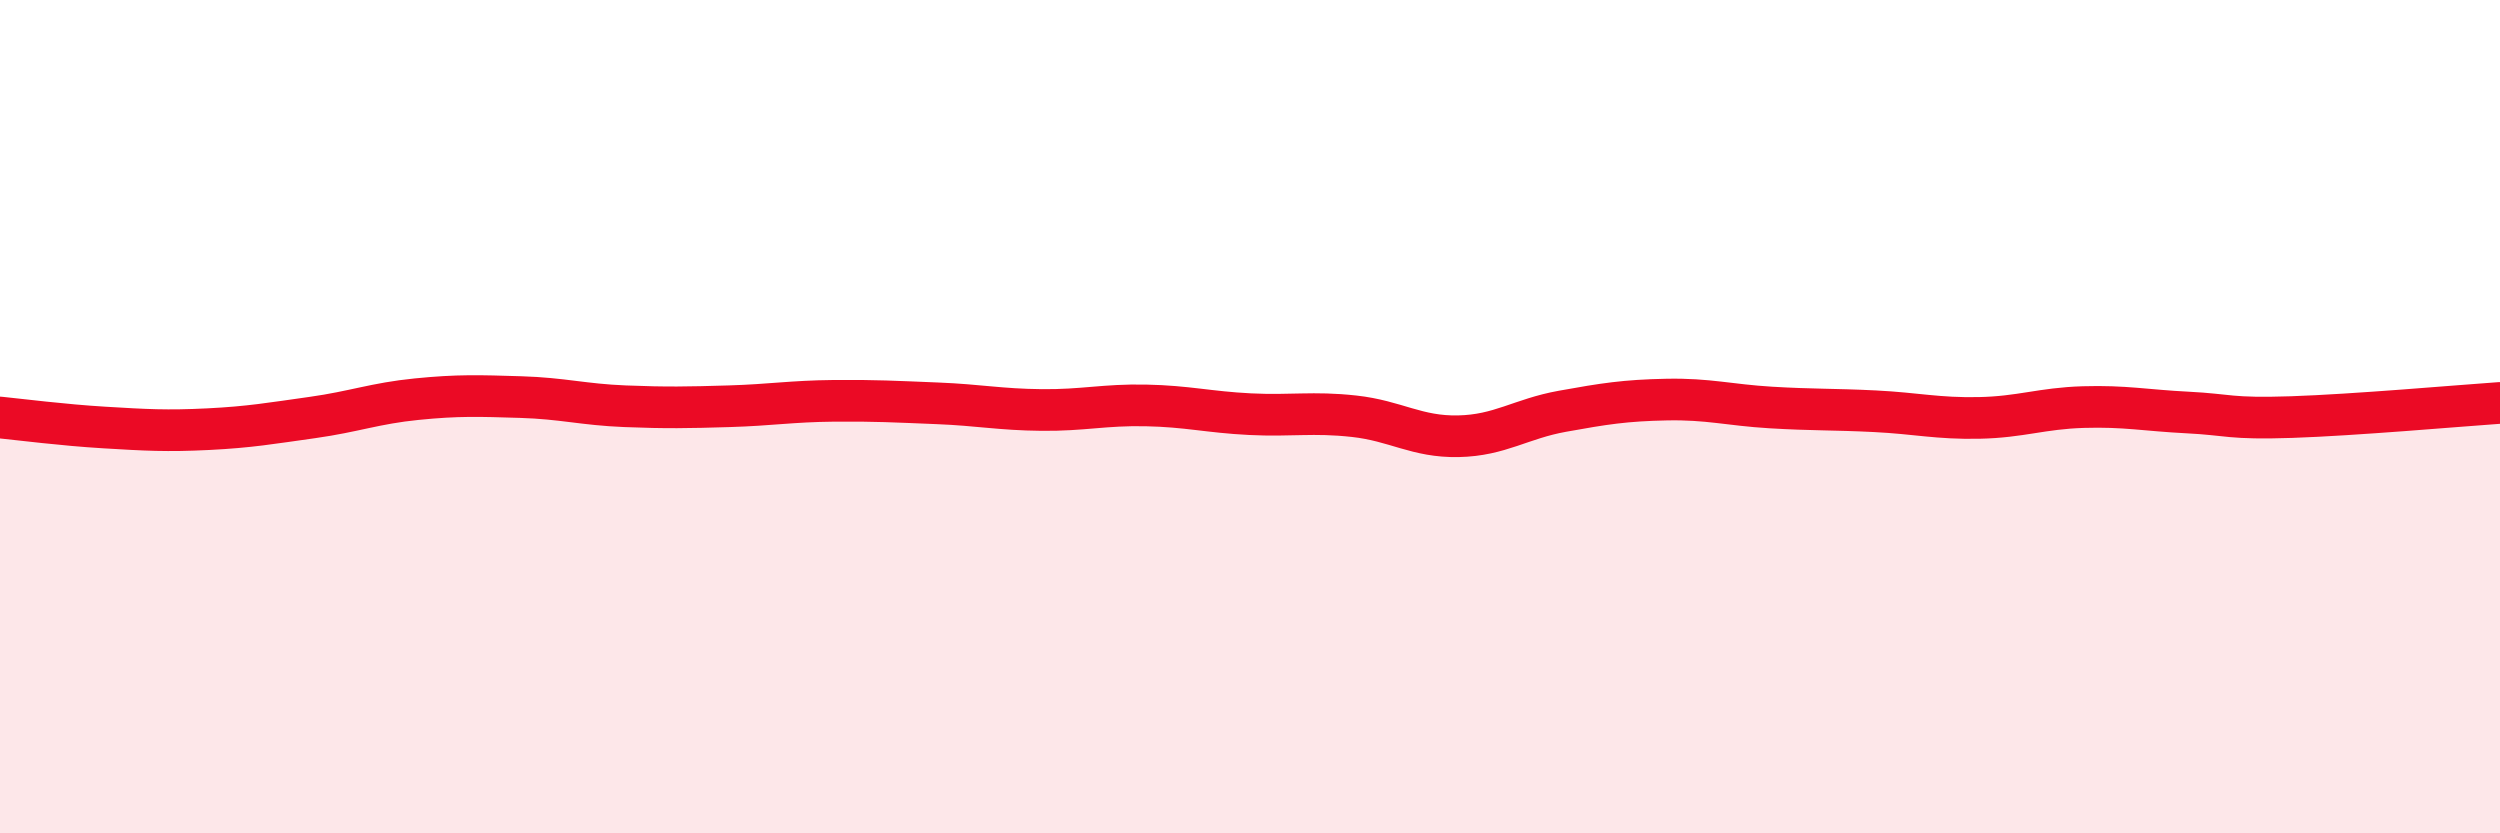
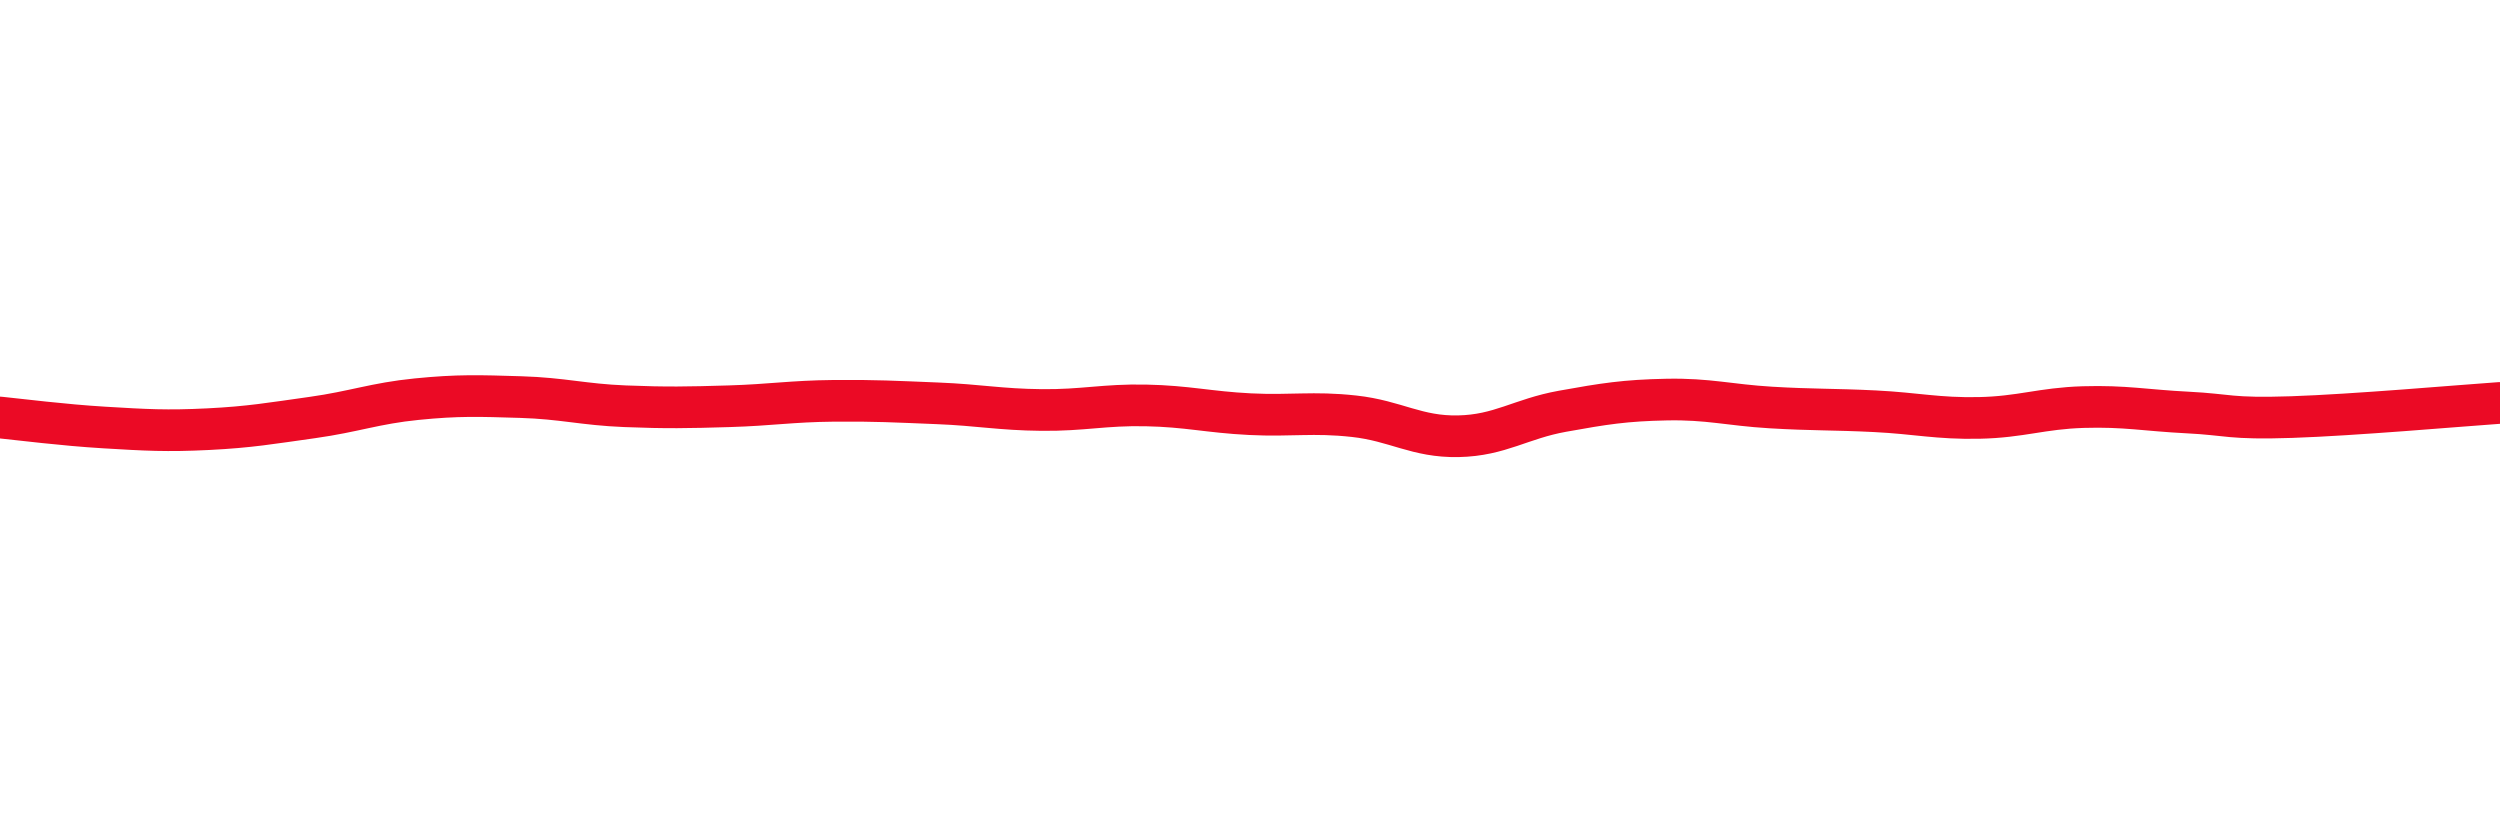
<svg xmlns="http://www.w3.org/2000/svg" width="60" height="20" viewBox="0 0 60 20">
-   <path d="M 0,10.02 C 0.5,10.07 1.5,10.2 2.5,10.26 C 3.5,10.32 4,10.35 5,10.3 C 6,10.25 6.5,10.16 7.5,10.02 C 8.5,9.88 9,9.68 10,9.58 C 11,9.48 11.5,9.5 12.5,9.53 C 13.5,9.56 14,9.71 15,9.75 C 16,9.79 16.5,9.78 17.5,9.75 C 18.5,9.72 19,9.63 20,9.62 C 21,9.61 21.5,9.64 22.5,9.68 C 23.5,9.72 24,9.83 25,9.84 C 26,9.85 26.5,9.71 27.5,9.73 C 28.5,9.75 29,9.89 30,9.94 C 31,9.99 31.5,9.88 32.5,9.99 C 33.5,10.1 34,10.49 35,10.47 C 36,10.45 36.5,10.05 37.5,9.87 C 38.5,9.69 39,9.61 40,9.59 C 41,9.57 41.5,9.72 42.5,9.78 C 43.5,9.84 44,9.82 45,9.87 C 46,9.92 46.5,10.05 47.5,10.03 C 48.5,10.01 49,9.8 50,9.77 C 51,9.74 51.5,9.85 52.5,9.9 C 53.5,9.95 53.5,10.06 55,10.01 C 56.5,9.96 59,9.74 60,9.67L60 20L0 20Z" fill="#EB0A25" opacity="0.1" stroke-linecap="round" stroke-linejoin="round" />
  <path d="M 0,10.02 C 0.5,10.07 1.5,10.2 2.5,10.26 C 3.5,10.32 4,10.35 5,10.3 C 6,10.25 6.5,10.16 7.5,10.02 C 8.5,9.88 9,9.68 10,9.58 C 11,9.48 11.5,9.5 12.5,9.53 C 13.5,9.56 14,9.71 15,9.75 C 16,9.79 16.5,9.78 17.5,9.75 C 18.5,9.72 19,9.63 20,9.62 C 21,9.61 21.5,9.64 22.5,9.68 C 23.5,9.72 24,9.83 25,9.84 C 26,9.85 26.5,9.71 27.5,9.73 C 28.5,9.75 29,9.89 30,9.94 C 31,9.99 31.5,9.88 32.5,9.99 C 33.5,10.1 34,10.49 35,10.47 C 36,10.45 36.5,10.05 37.5,9.87 C 38.5,9.69 39,9.61 40,9.59 C 41,9.57 41.5,9.72 42.5,9.78 C 43.5,9.84 44,9.82 45,9.87 C 46,9.92 46.5,10.05 47.5,10.03 C 48.5,10.01 49,9.8 50,9.77 C 51,9.74 51.5,9.85 52.5,9.9 C 53.5,9.95 53.5,10.06 55,10.01 C 56.5,9.96 59,9.74 60,9.67" stroke="#EB0A25" stroke-width="1" fill="none" stroke-linecap="round" stroke-linejoin="round" />
</svg>